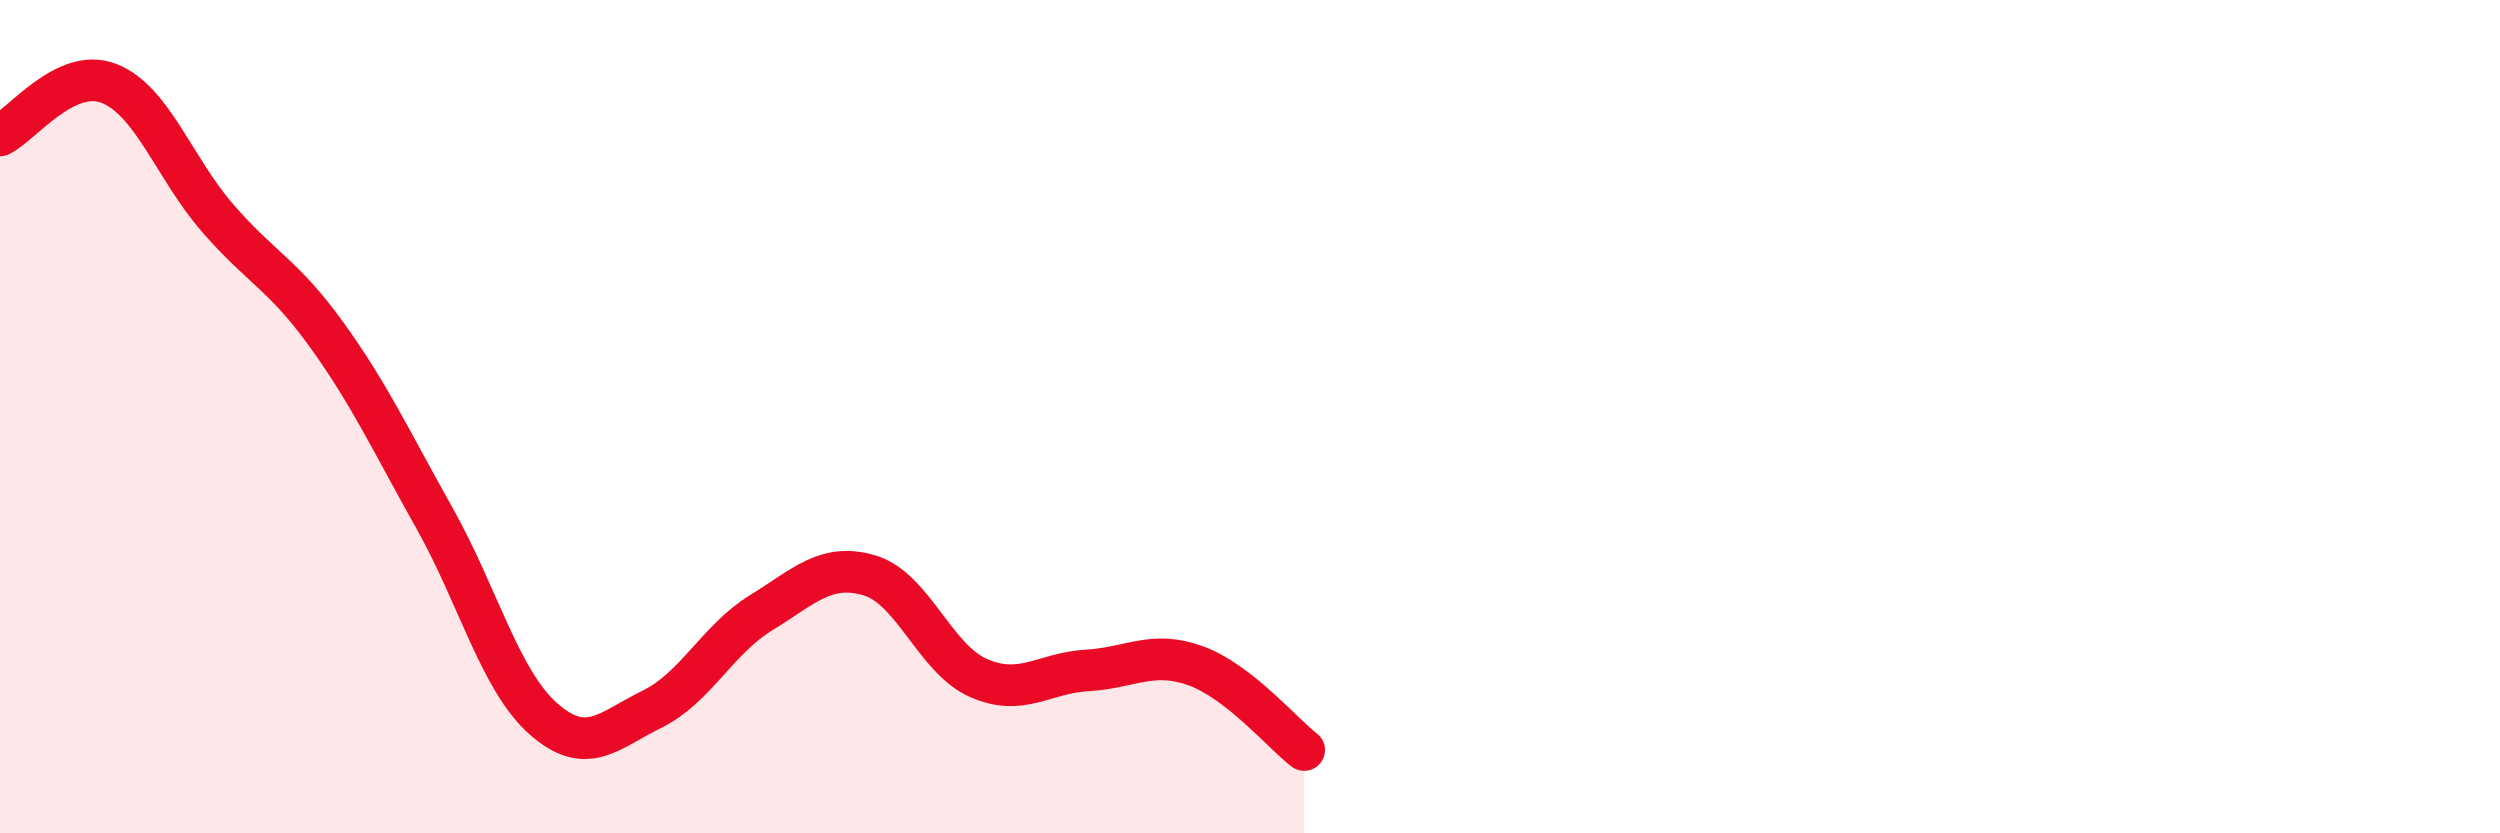
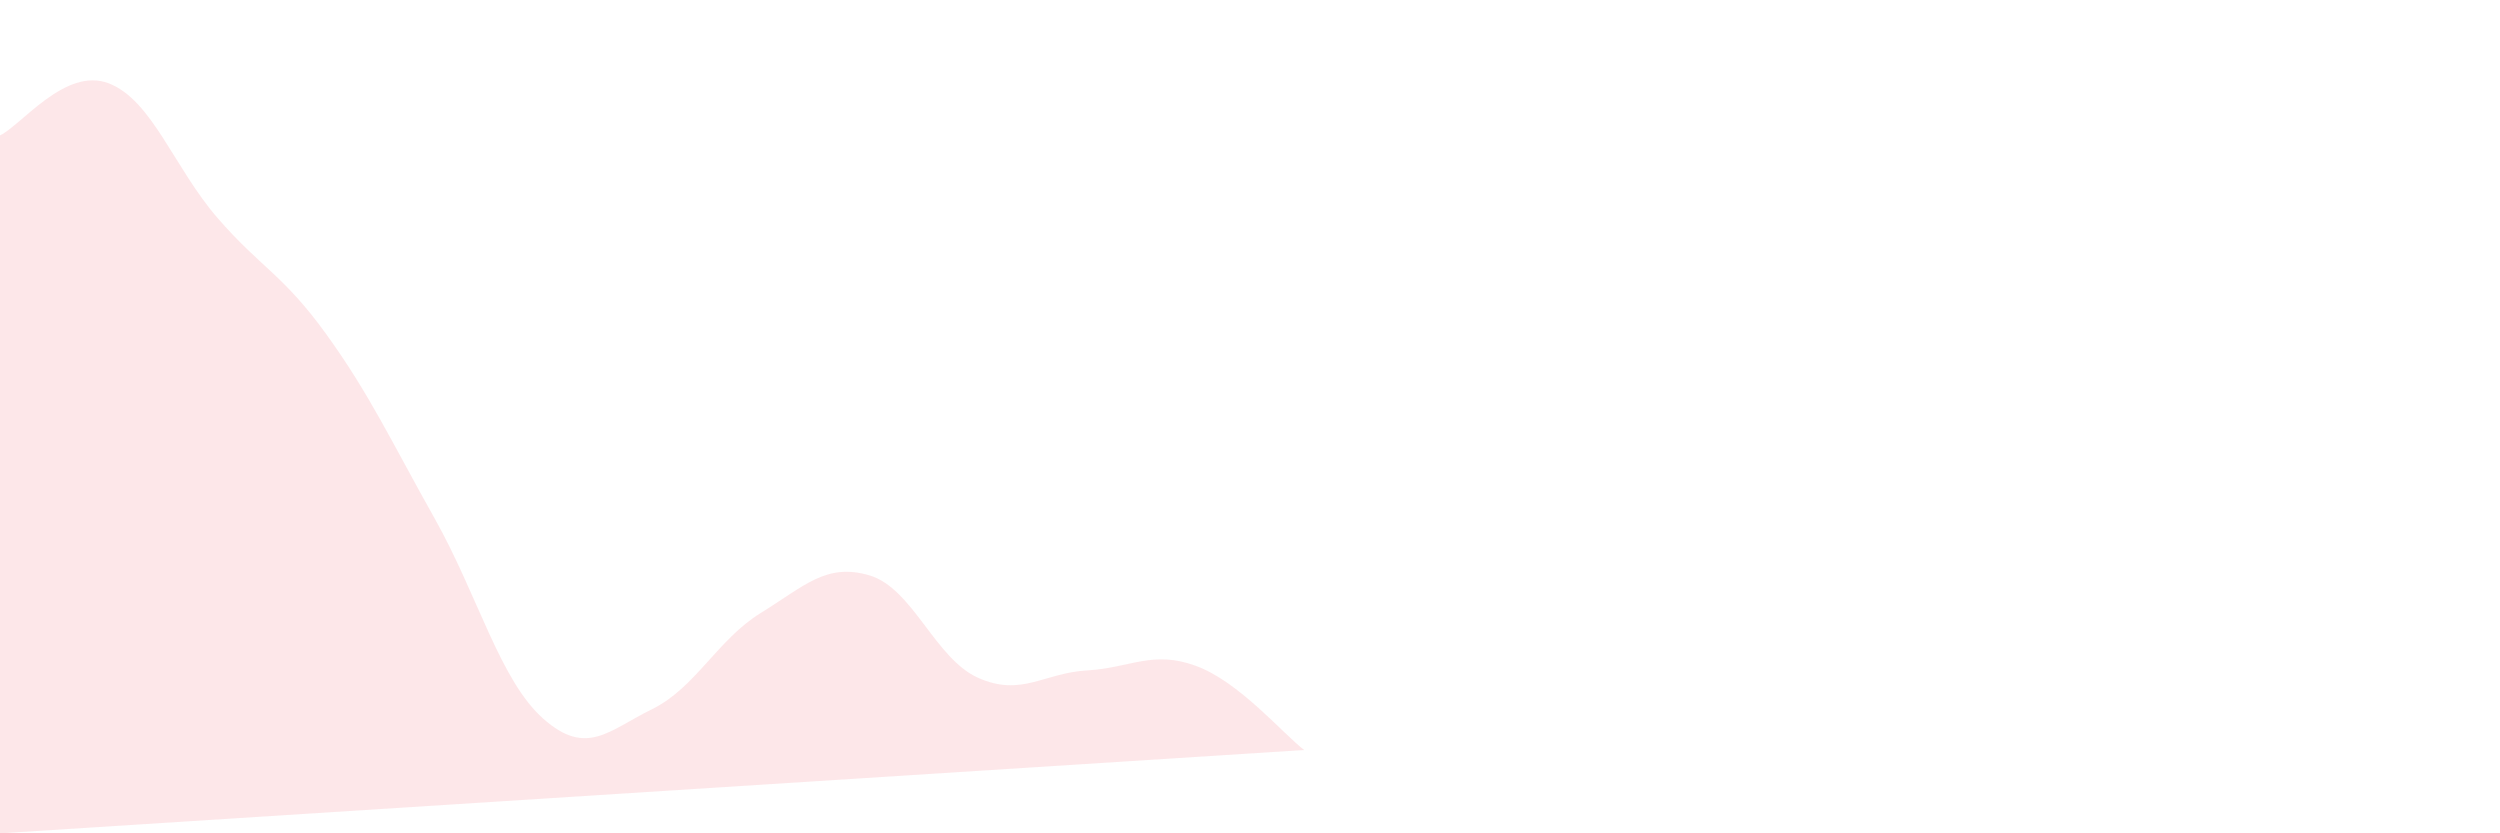
<svg xmlns="http://www.w3.org/2000/svg" width="60" height="20" viewBox="0 0 60 20">
-   <path d="M 0,3.25 C 0.52,3 1.57,1.6 2.61,2 C 3.65,2.4 4.18,4.03 5.22,5.23 C 6.26,6.43 6.79,6.58 7.83,8.02 C 8.87,9.46 9.39,10.59 10.43,12.44 C 11.47,14.29 12,16.33 13.04,17.25 C 14.08,18.17 14.61,17.53 15.65,17.02 C 16.69,16.51 17.22,15.35 18.26,14.71 C 19.3,14.07 19.83,13.5 20.87,13.81 C 21.91,14.12 22.44,15.81 23.48,16.27 C 24.52,16.73 25.05,16.15 26.09,16.09 C 27.13,16.03 27.66,15.6 28.7,15.98 C 29.74,16.36 30.78,17.6 31.3,18L31.3 20L0 20Z" fill="#EB0A25" opacity="0.1" stroke-linecap="round" stroke-linejoin="round" />
-   <path d="M 0,3.25 C 0.52,3 1.57,1.6 2.61,2 C 3.65,2.4 4.18,4.03 5.22,5.23 C 6.26,6.43 6.79,6.58 7.83,8.02 C 8.87,9.46 9.39,10.59 10.43,12.44 C 11.47,14.29 12,16.33 13.04,17.25 C 14.08,18.17 14.61,17.53 15.65,17.02 C 16.69,16.51 17.22,15.35 18.26,14.71 C 19.3,14.07 19.83,13.5 20.87,13.81 C 21.91,14.12 22.44,15.81 23.48,16.27 C 24.52,16.73 25.05,16.15 26.09,16.09 C 27.13,16.03 27.66,15.6 28.7,15.98 C 29.74,16.36 30.78,17.6 31.3,18" stroke="#EB0A25" stroke-width="1" fill="none" stroke-linecap="round" stroke-linejoin="round" />
+   <path d="M 0,3.25 C 0.52,3 1.57,1.6 2.61,2 C 3.65,2.4 4.18,4.03 5.22,5.23 C 6.26,6.43 6.79,6.58 7.83,8.02 C 8.87,9.46 9.39,10.59 10.43,12.44 C 11.47,14.29 12,16.33 13.04,17.25 C 14.08,18.17 14.61,17.53 15.65,17.02 C 16.69,16.51 17.22,15.35 18.26,14.71 C 19.3,14.07 19.83,13.5 20.87,13.81 C 21.91,14.12 22.44,15.81 23.48,16.27 C 24.52,16.73 25.05,16.15 26.09,16.09 C 27.13,16.03 27.66,15.6 28.7,15.98 C 29.74,16.36 30.78,17.6 31.3,18L0 20Z" fill="#EB0A25" opacity="0.1" stroke-linecap="round" stroke-linejoin="round" />
</svg>